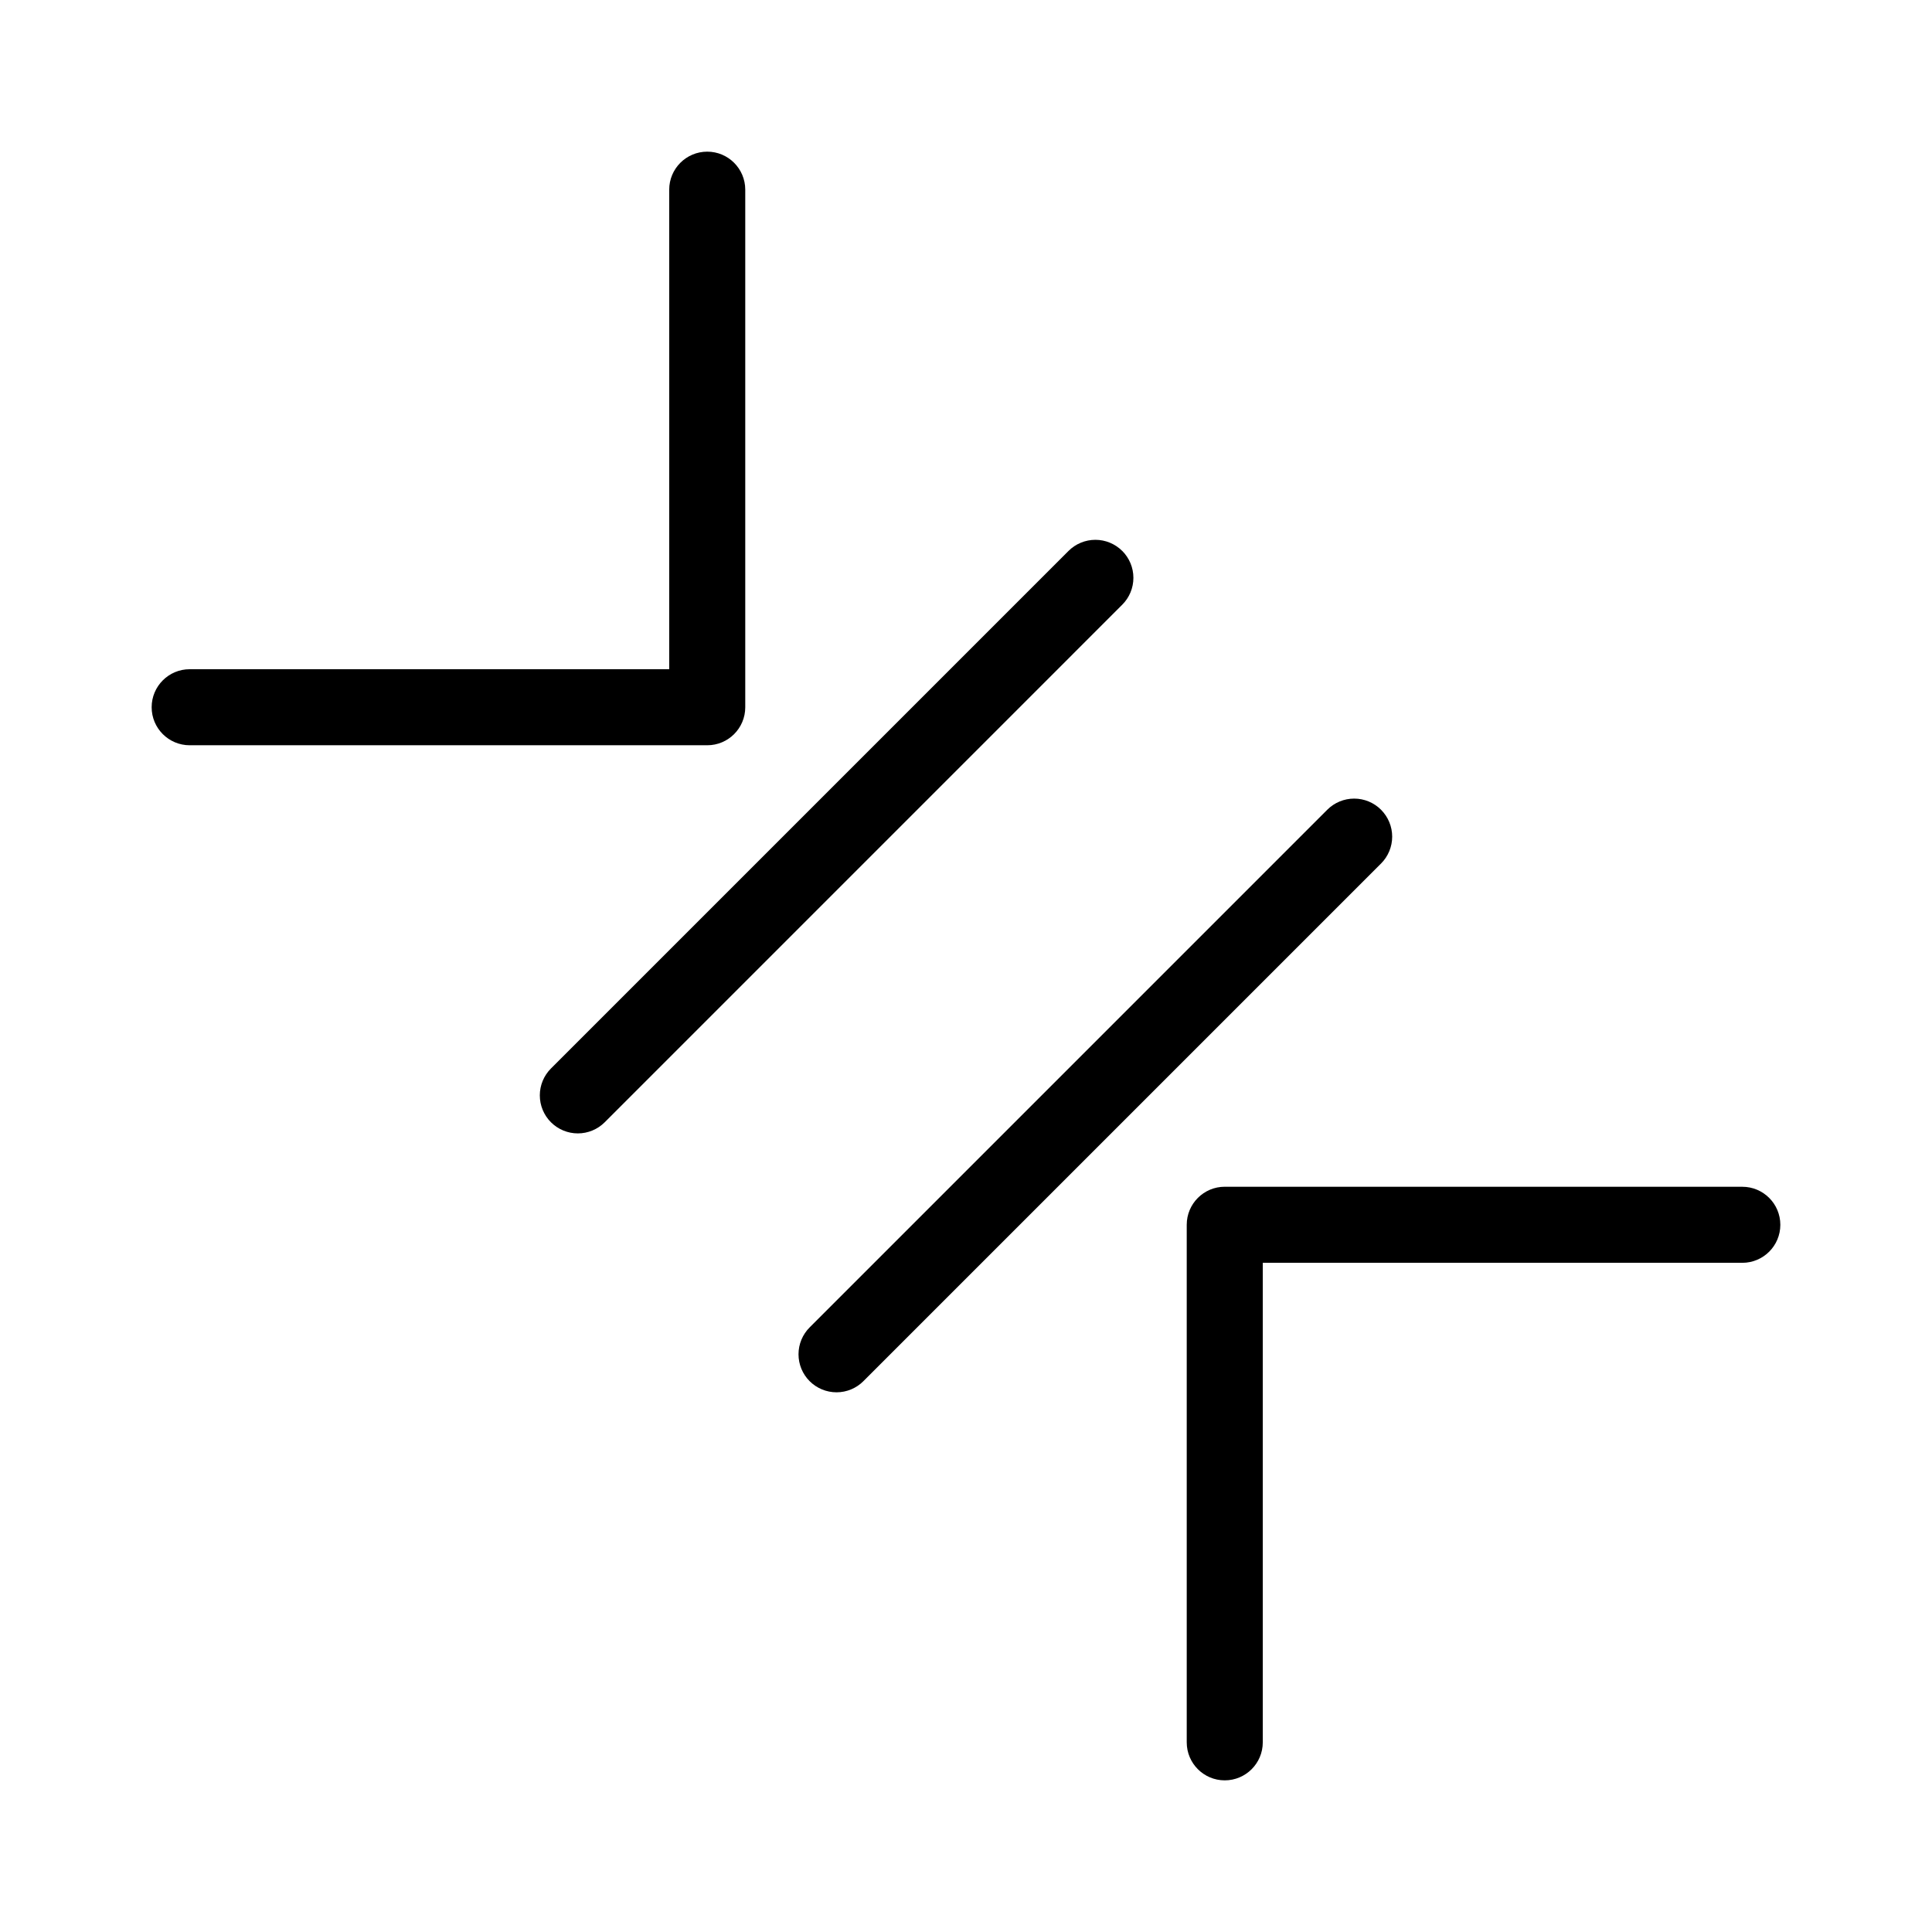
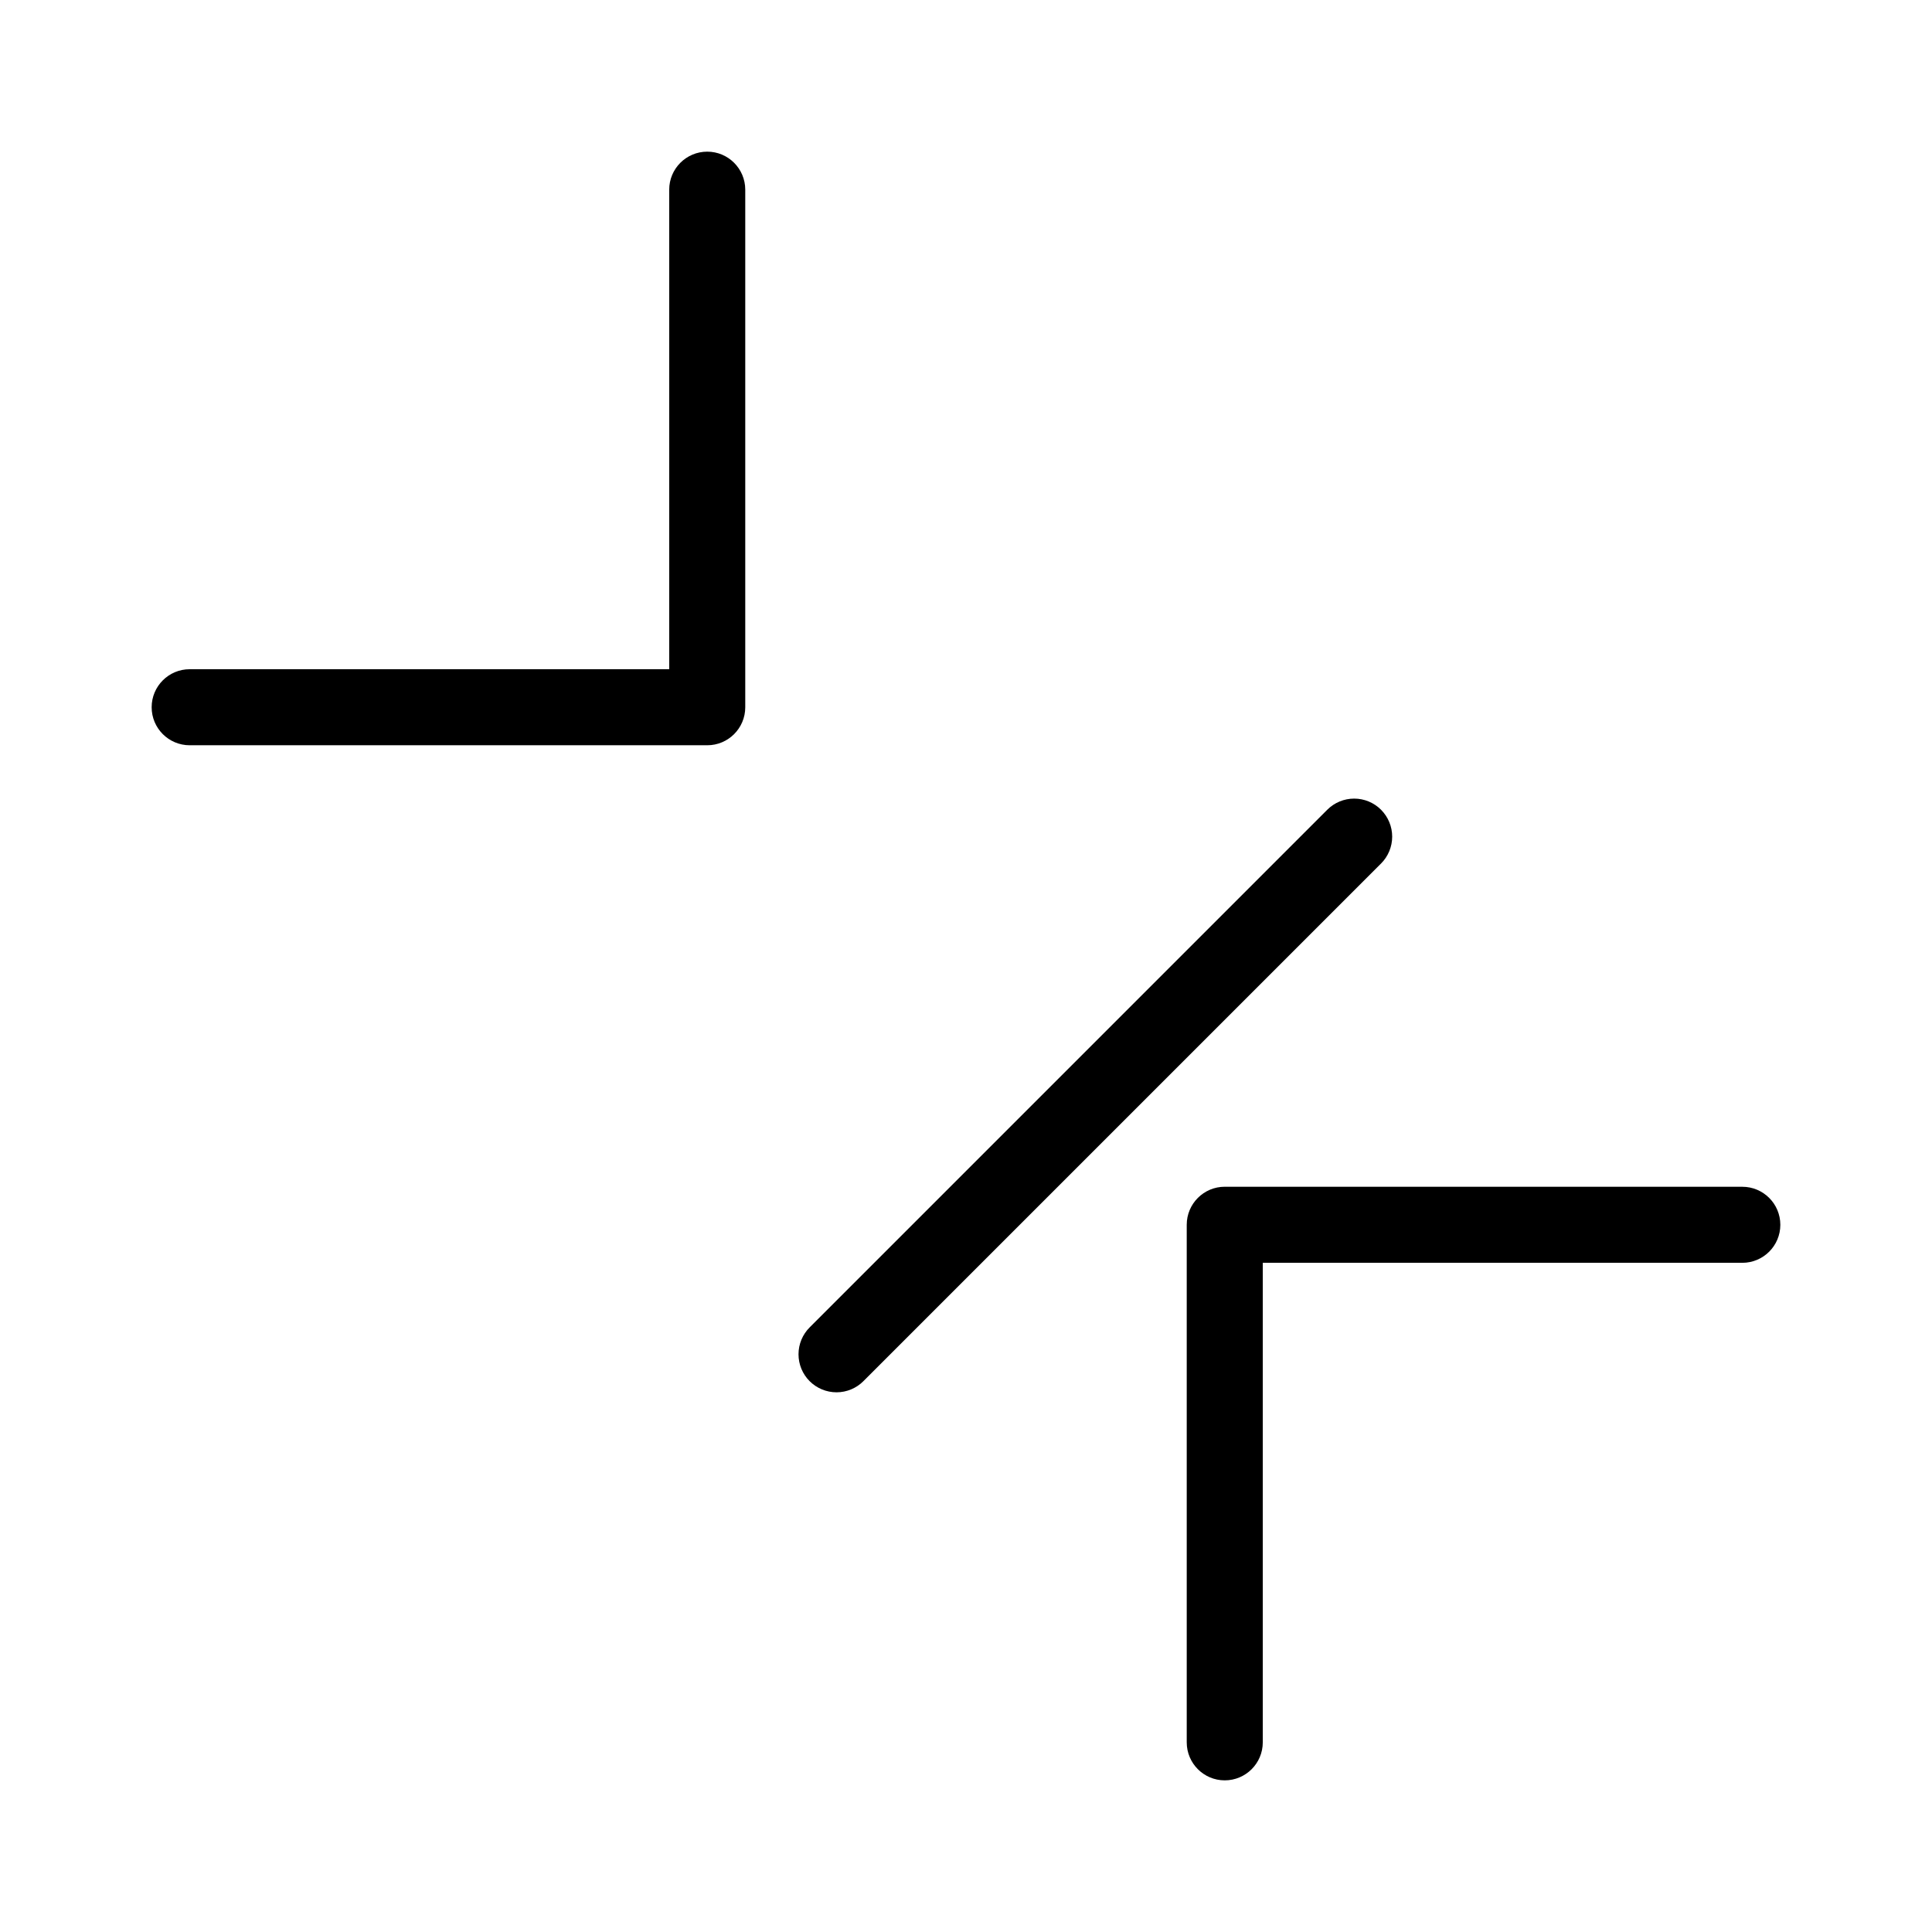
<svg xmlns="http://www.w3.org/2000/svg" fill="#000000" width="800px" height="800px" version="1.1" viewBox="144 144 512 512">
  <g>
    <path d="m509.99 358.59c-1.891-1.891-4.453-2.953-7.125-2.953s-5.234 1.062-7.125 2.953l-137.15 137.16c-1.902 1.887-2.973 4.453-2.977 7.133s1.055 5.25 2.949 7.141c1.895 1.895 4.465 2.957 7.144 2.953s5.246-1.078 7.133-2.981l137.15-137.15c1.891-1.891 2.953-4.453 2.953-7.125 0-2.672-1.062-5.234-2.953-7.125z" />
    <path d="m605.73 458.5h-137.16c-5.562 0-10.074 4.512-10.074 10.078v137.16c0 5.562 4.512 10.074 10.074 10.074 5.566 0 10.078-4.512 10.078-10.074v-127.08h127.08c5.566 0 10.078-4.512 10.078-10.074 0-5.566-4.512-10.078-10.078-10.078z" />
-     <path d="m441.41 290.01c-1.891-1.891-4.453-2.953-7.125-2.953s-5.234 1.062-7.125 2.953l-137.15 137.15c-1.891 1.891-2.953 4.453-2.953 7.125 0 2.676 1.062 5.238 2.953 7.129 1.891 1.887 4.453 2.949 7.125 2.949 2.672 0 5.234-1.062 7.125-2.953l137.15-137.16c1.891-1.887 2.953-4.449 2.953-7.121 0-2.676-1.062-5.238-2.953-7.125z" />
    <path d="m341.5 331.42v-137.15c0-5.566-4.512-10.078-10.074-10.078-5.566 0-10.078 4.512-10.078 10.078v127.08h-127.08c-5.566 0-10.078 4.512-10.078 10.074 0 5.566 4.512 10.078 10.078 10.078h137.16c5.562 0 10.074-4.512 10.074-10.078z" />
  </g>
</svg>